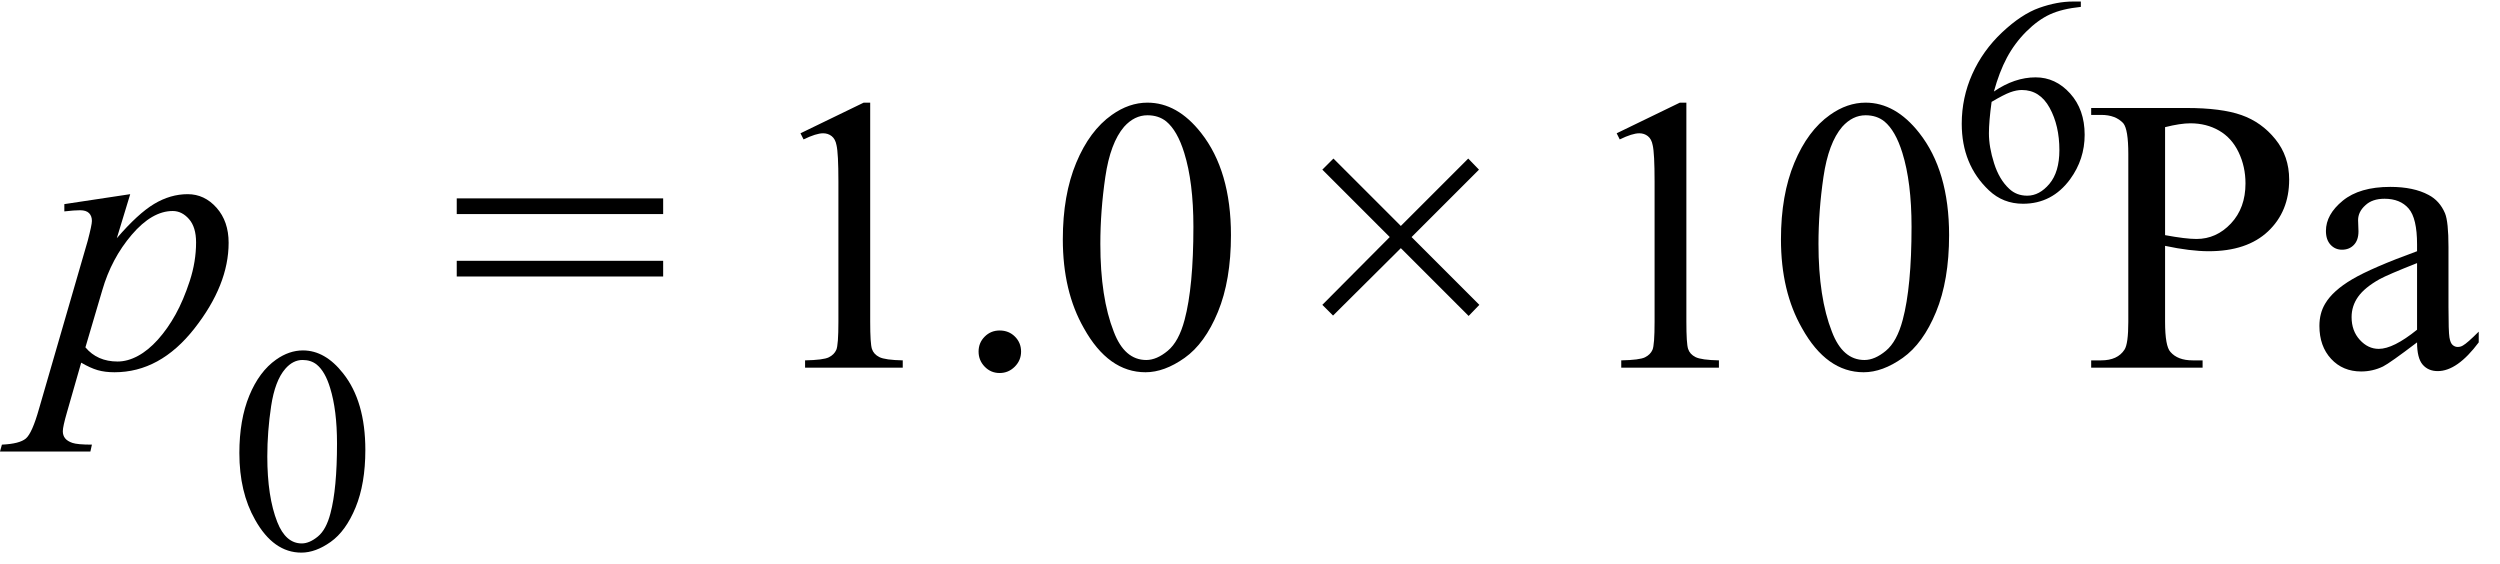
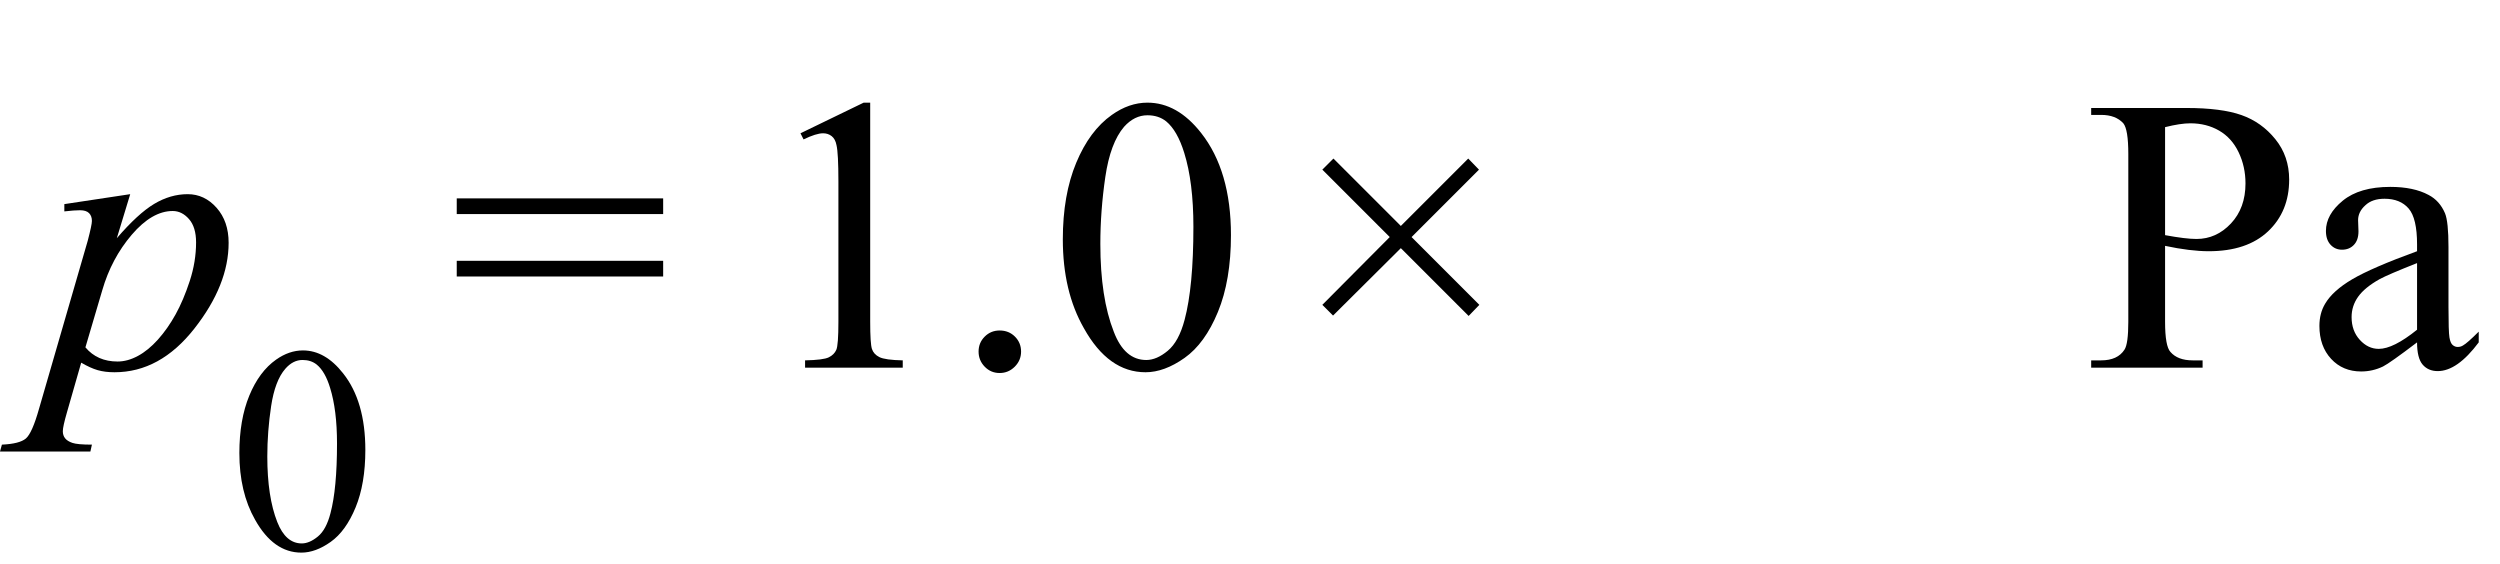
<svg xmlns="http://www.w3.org/2000/svg" stroke-dasharray="none" shape-rendering="auto" font-family="'Dialog'" width="102" text-rendering="auto" fill-opacity="1" contentScriptType="text/ecmascript" color-interpolation="auto" color-rendering="auto" preserveAspectRatio="xMidYMid meet" font-size="12" fill="black" stroke="black" image-rendering="auto" stroke-miterlimit="10" zoomAndPan="magnify" version="1.0" stroke-linecap="square" stroke-linejoin="miter" contentStyleType="text/css" font-style="normal" height="23" stroke-width="1" stroke-dashoffset="0" font-weight="normal" stroke-opacity="1">
  <defs id="genericDefs" />
  <g>
    <g text-rendering="optimizeLegibility" transform="translate(1.766,15)" color-rendering="optimizeQuality" color-interpolation="linearRGB" image-rendering="optimizeQuality">
      <path d="M3.547 -7.078 L3 -5.281 Q3.859 -6.281 4.523 -6.68 Q5.188 -7.078 5.891 -7.078 Q6.578 -7.078 7.07 -6.523 Q7.562 -5.969 7.562 -5.094 Q7.562 -3.375 6.164 -1.594 Q4.766 0.188 2.906 0.188 Q2.516 0.188 2.219 0.102 Q1.922 0.016 1.547 -0.203 L0.969 1.812 Q0.797 2.406 0.797 2.594 Q0.797 2.766 0.891 2.883 Q0.984 3 1.188 3.07 Q1.391 3.141 1.984 3.141 L1.922 3.422 L-1.766 3.422 L-1.688 3.141 Q-0.969 3.109 -0.711 2.891 Q-0.453 2.672 -0.172 1.672 L1.812 -5.172 Q1.984 -5.828 1.984 -5.984 Q1.984 -6.188 1.867 -6.305 Q1.75 -6.422 1.5 -6.422 Q1.266 -6.422 0.859 -6.375 L0.859 -6.672 L3.547 -7.078 ZM1.719 -0.828 Q2.203 -0.25 3.031 -0.25 Q3.438 -0.25 3.859 -0.477 Q4.281 -0.703 4.68 -1.148 Q5.078 -1.594 5.398 -2.172 Q5.719 -2.75 5.977 -3.539 Q6.234 -4.328 6.234 -5.109 Q6.234 -5.734 5.945 -6.062 Q5.656 -6.391 5.281 -6.391 Q4.438 -6.391 3.609 -5.422 Q2.781 -4.453 2.406 -3.156 L1.719 -0.828 Z" stroke="none" />
    </g>
    <g text-rendering="optimizeLegibility" transform="translate(9.328,22.406)" color-rendering="optimizeQuality" color-interpolation="linearRGB" image-rendering="optimizeQuality">
      <path d="M0.438 -3.922 Q0.438 -5.281 0.844 -6.266 Q1.25 -7.25 1.938 -7.734 Q2.469 -8.109 3.031 -8.109 Q3.938 -8.109 4.672 -7.172 Q5.578 -6.031 5.578 -4.047 Q5.578 -2.672 5.18 -1.703 Q4.781 -0.734 4.164 -0.297 Q3.547 0.141 2.969 0.141 Q1.828 0.141 1.078 -1.203 Q0.438 -2.328 0.438 -3.922 ZM1.578 -3.781 Q1.578 -2.141 1.984 -1.109 Q2.328 -0.234 2.984 -0.234 Q3.297 -0.234 3.641 -0.516 Q3.984 -0.797 4.156 -1.469 Q4.422 -2.469 4.422 -4.312 Q4.422 -5.672 4.141 -6.578 Q3.938 -7.25 3.594 -7.531 Q3.359 -7.719 3.016 -7.719 Q2.625 -7.719 2.312 -7.359 Q1.891 -6.875 1.734 -5.836 Q1.578 -4.797 1.578 -3.781 Z" stroke="none" />
    </g>
    <g text-rendering="optimizeLegibility" transform="translate(18.338,15)" color-rendering="optimizeQuality" color-interpolation="linearRGB" image-rendering="optimizeQuality">
      <path d="M0.297 -6.906 L8.719 -6.906 L8.719 -6.266 L0.297 -6.266 L0.297 -6.906 ZM0.297 -4.359 L8.719 -4.359 L8.719 -3.719 L0.297 -3.719 L0.297 -4.359 Z" stroke="none" />
    </g>
    <g text-rendering="optimizeLegibility" transform="translate(30.785,15)" color-rendering="optimizeQuality" color-interpolation="linearRGB" image-rendering="optimizeQuality">
      <path d="M1.875 -9.562 L4.453 -10.812 L4.719 -10.812 L4.719 -1.875 Q4.719 -0.984 4.789 -0.766 Q4.859 -0.547 5.094 -0.43 Q5.328 -0.312 6.047 -0.297 L6.047 0 L2.062 0 L2.062 -0.297 Q2.812 -0.312 3.031 -0.422 Q3.25 -0.531 3.336 -0.727 Q3.422 -0.922 3.422 -1.875 L3.422 -7.594 Q3.422 -8.75 3.344 -9.078 Q3.297 -9.328 3.148 -9.445 Q3 -9.562 2.797 -9.562 Q2.516 -9.562 2 -9.312 L1.875 -9.562 ZM10 -1.516 Q10.375 -1.516 10.625 -1.266 Q10.875 -1.016 10.875 -0.656 Q10.875 -0.297 10.617 -0.039 Q10.359 0.219 10 0.219 Q9.641 0.219 9.391 -0.039 Q9.141 -0.297 9.141 -0.656 Q9.141 -1.016 9.391 -1.266 Q9.641 -1.516 10 -1.516 ZM12.578 -5.234 Q12.578 -7.047 13.125 -8.359 Q13.672 -9.672 14.578 -10.312 Q15.281 -10.812 16.031 -10.812 Q17.25 -10.812 18.219 -9.578 Q19.438 -8.031 19.438 -5.406 Q19.438 -3.562 18.906 -2.273 Q18.375 -0.984 17.547 -0.398 Q16.719 0.188 15.953 0.188 Q14.438 0.188 13.438 -1.609 Q12.578 -3.109 12.578 -5.234 ZM14.109 -5.047 Q14.109 -2.859 14.656 -1.469 Q15.094 -0.312 15.984 -0.312 Q16.406 -0.312 16.859 -0.688 Q17.312 -1.062 17.547 -1.953 Q17.906 -3.297 17.906 -5.75 Q17.906 -7.562 17.531 -8.766 Q17.25 -9.672 16.797 -10.047 Q16.484 -10.297 16.031 -10.297 Q15.5 -10.297 15.078 -9.828 Q14.516 -9.172 14.312 -7.781 Q14.109 -6.391 14.109 -5.047 Z" stroke="none" />
    </g>
    <g text-rendering="optimizeLegibility" transform="translate(52.654,15)" color-rendering="optimizeQuality" color-interpolation="linearRGB" image-rendering="optimizeQuality">
      <path d="M1.297 -2.562 L4.047 -5.328 L1.297 -8.078 L1.75 -8.531 L4.5 -5.781 L7.25 -8.531 L7.688 -8.078 L4.938 -5.328 L7.703 -2.562 L7.266 -2.109 L4.5 -4.875 L1.734 -2.125 L1.297 -2.562 Z" stroke="none" />
    </g>
    <g text-rendering="optimizeLegibility" transform="translate(64.085,15)" color-rendering="optimizeQuality" color-interpolation="linearRGB" image-rendering="optimizeQuality">
-       <path d="M1.875 -9.562 L4.453 -10.812 L4.719 -10.812 L4.719 -1.875 Q4.719 -0.984 4.789 -0.766 Q4.859 -0.547 5.094 -0.43 Q5.328 -0.312 6.047 -0.297 L6.047 0 L2.062 0 L2.062 -0.297 Q2.812 -0.312 3.031 -0.422 Q3.25 -0.531 3.336 -0.727 Q3.422 -0.922 3.422 -1.875 L3.422 -7.594 Q3.422 -8.75 3.344 -9.078 Q3.297 -9.328 3.148 -9.445 Q3 -9.562 2.797 -9.562 Q2.516 -9.562 2 -9.312 L1.875 -9.562 ZM8.578 -5.234 Q8.578 -7.047 9.125 -8.359 Q9.672 -9.672 10.578 -10.312 Q11.281 -10.812 12.031 -10.812 Q13.25 -10.812 14.219 -9.578 Q15.438 -8.031 15.438 -5.406 Q15.438 -3.562 14.906 -2.273 Q14.375 -0.984 13.547 -0.398 Q12.719 0.188 11.953 0.188 Q10.438 0.188 9.438 -1.609 Q8.578 -3.109 8.578 -5.234 ZM10.109 -5.047 Q10.109 -2.859 10.656 -1.469 Q11.094 -0.312 11.984 -0.312 Q12.406 -0.312 12.859 -0.688 Q13.312 -1.062 13.547 -1.953 Q13.906 -3.297 13.906 -5.75 Q13.906 -7.562 13.531 -8.766 Q13.25 -9.672 12.797 -10.047 Q12.484 -10.297 12.031 -10.297 Q11.5 -10.297 11.078 -9.828 Q10.516 -9.172 10.312 -7.781 Q10.109 -6.391 10.109 -5.047 Z" stroke="none" />
-     </g>
+       </g>
    <g text-rendering="optimizeLegibility" transform="translate(79.523,8.172)" color-rendering="optimizeQuality" color-interpolation="linearRGB" image-rendering="optimizeQuality">
-       <path d="M5.375 -8.109 L5.375 -7.891 Q4.609 -7.812 4.117 -7.586 Q3.625 -7.359 3.148 -6.883 Q2.672 -6.406 2.359 -5.82 Q2.047 -5.234 1.828 -4.438 Q2.672 -5.016 3.531 -5.016 Q4.344 -5.016 4.938 -4.359 Q5.531 -3.703 5.531 -2.672 Q5.531 -1.672 4.938 -0.859 Q4.203 0.141 3.016 0.141 Q2.203 0.141 1.625 -0.406 Q0.516 -1.453 0.516 -3.125 Q0.516 -4.188 0.945 -5.148 Q1.375 -6.109 2.164 -6.852 Q2.953 -7.594 3.68 -7.852 Q4.406 -8.109 5.047 -8.109 L5.375 -8.109 ZM1.734 -4.016 Q1.625 -3.219 1.625 -2.734 Q1.625 -2.172 1.836 -1.508 Q2.047 -0.844 2.453 -0.469 Q2.75 -0.188 3.188 -0.188 Q3.688 -0.188 4.094 -0.672 Q4.5 -1.156 4.5 -2.047 Q4.5 -3.047 4.102 -3.773 Q3.703 -4.5 2.969 -4.5 Q2.75 -4.5 2.492 -4.406 Q2.234 -4.312 1.734 -4.016 Z" stroke="none" />
-     </g>
+       </g>
    <g text-rendering="optimizeLegibility" transform="translate(85.054,15)" color-rendering="optimizeQuality" color-interpolation="linearRGB" image-rendering="optimizeQuality">
      <path d="M3.281 -4.969 L3.281 -1.875 Q3.281 -0.875 3.5 -0.641 Q3.797 -0.297 4.406 -0.297 L4.812 -0.297 L4.812 0 L0.266 0 L0.266 -0.297 L0.672 -0.297 Q1.344 -0.297 1.625 -0.734 Q1.781 -0.969 1.781 -1.875 L1.781 -8.719 Q1.781 -9.719 1.578 -9.969 Q1.266 -10.312 0.672 -10.312 L0.266 -10.312 L0.266 -10.594 L4.156 -10.594 Q5.578 -10.594 6.398 -10.305 Q7.219 -10.016 7.781 -9.32 Q8.344 -8.625 8.344 -7.672 Q8.344 -6.375 7.484 -5.562 Q6.625 -4.75 5.062 -4.75 Q4.688 -4.75 4.242 -4.805 Q3.797 -4.859 3.281 -4.969 ZM3.281 -5.406 Q3.703 -5.328 4.023 -5.289 Q4.344 -5.25 4.562 -5.25 Q5.375 -5.25 5.969 -5.883 Q6.562 -6.516 6.562 -7.516 Q6.562 -8.203 6.281 -8.789 Q6 -9.375 5.484 -9.672 Q4.969 -9.969 4.312 -9.969 Q3.906 -9.969 3.281 -9.812 L3.281 -5.406 ZM13.562 -1.031 Q12.453 -0.188 12.172 -0.047 Q11.75 0.156 11.281 0.156 Q10.531 0.156 10.055 -0.359 Q9.578 -0.875 9.578 -1.703 Q9.578 -2.219 9.812 -2.609 Q10.125 -3.141 10.922 -3.609 Q11.719 -4.078 13.562 -4.75 L13.562 -5.031 Q13.562 -6.094 13.219 -6.492 Q12.875 -6.891 12.234 -6.891 Q11.734 -6.891 11.453 -6.625 Q11.156 -6.359 11.156 -6.016 L11.172 -5.562 Q11.172 -5.203 10.984 -5.008 Q10.797 -4.812 10.5 -4.812 Q10.219 -4.812 10.031 -5.016 Q9.844 -5.219 9.844 -5.578 Q9.844 -6.25 10.531 -6.812 Q11.219 -7.375 12.469 -7.375 Q13.422 -7.375 14.031 -7.047 Q14.484 -6.812 14.703 -6.297 Q14.844 -5.953 14.844 -4.922 L14.844 -2.484 Q14.844 -1.469 14.883 -1.234 Q14.922 -1 15.016 -0.922 Q15.109 -0.844 15.219 -0.844 Q15.344 -0.844 15.438 -0.906 Q15.609 -1 16.078 -1.469 L16.078 -1.031 Q15.203 0.141 14.406 0.141 Q14.016 0.141 13.789 -0.125 Q13.562 -0.391 13.562 -1.031 ZM13.562 -1.547 L13.562 -4.266 Q12.375 -3.797 12.031 -3.609 Q11.422 -3.266 11.156 -2.891 Q10.891 -2.516 10.891 -2.062 Q10.891 -1.5 11.227 -1.133 Q11.562 -0.766 12 -0.766 Q12.594 -0.766 13.562 -1.547 Z" stroke="none" />
    </g>
  </g>
</svg>